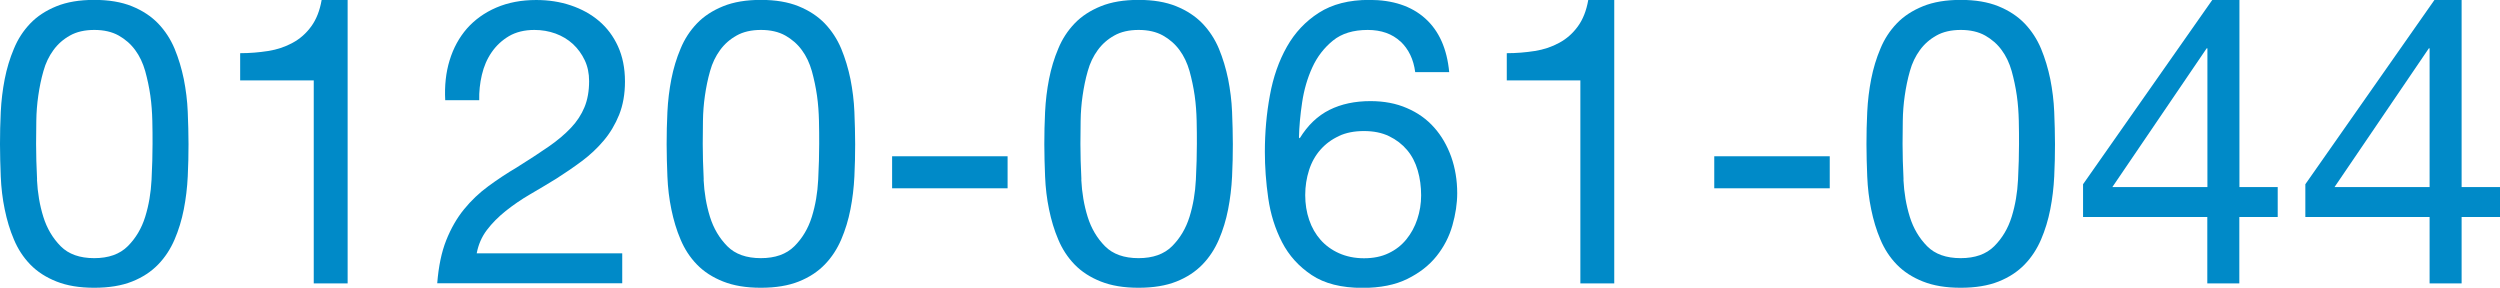
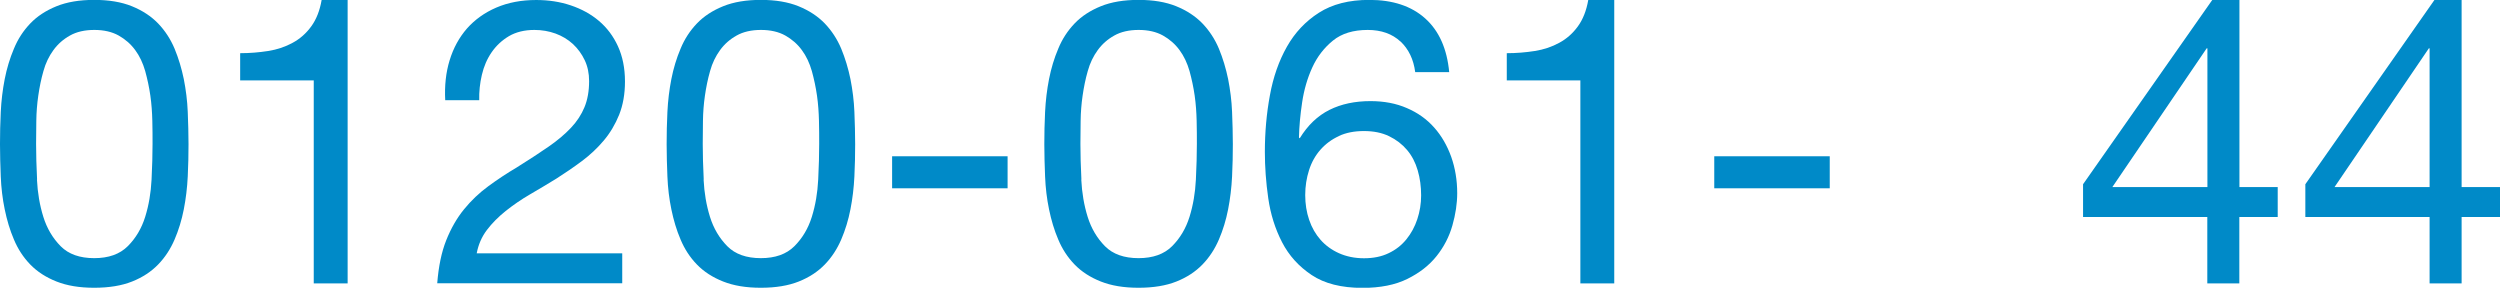
<svg xmlns="http://www.w3.org/2000/svg" id="_レイヤー_2" data-name="レイヤー_2" viewBox="0 0 227.97 26.24">
  <defs>
    <style>
      .cls-1 {
        fill: #008ac8;
      }
    </style>
  </defs>
  <g id="_原稿" data-name="原稿">
    <g>
      <path class="cls-1" d="M.07,10.2c.05-1.02.17-2.02.36-2.99.19-.97.47-1.9.84-2.77.36-.88.86-1.64,1.49-2.3.63-.66,1.43-1.18,2.39-1.57s2.11-.58,3.44-.58,2.48.19,3.44.58,1.75.91,2.39,1.57c.63.66,1.13,1.42,1.5,2.3.36.87.64,1.8.84,2.77.19.97.32,1.97.36,2.99s.07,2,.07,2.95-.02,1.93-.07,2.95-.17,2.02-.36,2.99-.47,1.89-.84,2.75c-.37.86-.86,1.62-1.5,2.28s-1.42,1.17-2.37,1.55c-.95.38-2.1.57-3.46.57s-2.48-.19-3.44-.57c-.96-.38-1.75-.89-2.39-1.55s-1.13-1.42-1.49-2.28c-.37-.86-.64-1.78-.84-2.75s-.32-1.97-.36-2.99-.07-2-.07-2.95.02-1.93.07-2.95ZM3.37,16.38c.06,1.2.25,2.33.58,3.39s.86,1.95,1.58,2.68,1.75,1.09,3.06,1.09,2.33-.36,3.06-1.09c.73-.73,1.26-1.62,1.59-2.68.33-1.06.52-2.19.58-3.39.06-1.2.09-2.29.09-3.26,0-.63,0-1.33-.02-2.1s-.07-1.53-.18-2.3-.27-1.51-.47-2.24c-.21-.73-.51-1.37-.91-1.91-.4-.55-.91-.99-1.51-1.33-.61-.34-1.35-.51-2.22-.51s-1.62.17-2.22.51c-.61.34-1.11.78-1.51,1.33-.4.55-.71,1.18-.91,1.91-.21.73-.36,1.48-.47,2.24s-.17,1.53-.18,2.3c-.01.77-.02,1.46-.02,2.1,0,.97.03,2.06.09,3.26Z" />
      <path class="cls-1" d="M28.61,25.84V7.33h-6.71v-2.48c.88,0,1.72-.07,2.55-.2.83-.13,1.57-.38,2.24-.75.67-.36,1.23-.86,1.69-1.49.46-.63.78-1.43.95-2.41h2.37v25.84h-3.1Z" />
      <path class="cls-1" d="M41,5.5c.34-1.12.87-2.08,1.58-2.9.72-.81,1.61-1.45,2.68-1.91s2.28-.69,3.64-.69c1.12,0,2.17.16,3.15.49.98.33,1.84.8,2.57,1.42.73.62,1.31,1.39,1.73,2.31.42.92.64,1.99.64,3.21,0,1.14-.18,2.15-.53,3.03-.35.87-.82,1.66-1.4,2.35-.58.69-1.25,1.32-2,1.88-.75.56-1.53,1.09-2.33,1.6-.8.49-1.6.97-2.41,1.44s-1.54.98-2.21,1.51c-.67.54-1.24,1.11-1.71,1.73-.47.62-.78,1.33-.93,2.13h13.27v2.73h-16.87c.12-1.53.39-2.84.82-3.92s.97-2.02,1.62-2.82,1.4-1.51,2.22-2.11c.83-.61,1.69-1.18,2.59-1.71,1.09-.68,2.05-1.31,2.88-1.88.83-.57,1.51-1.15,2.06-1.73.55-.58.96-1.21,1.24-1.89.28-.68.42-1.47.42-2.37,0-.71-.13-1.34-.4-1.91-.27-.57-.63-1.06-1.08-1.48-.45-.41-.98-.73-1.58-.95-.61-.22-1.25-.33-1.93-.33-.9,0-1.67.19-2.31.56-.64.38-1.17.87-1.59,1.48s-.71,1.29-.89,2.06c-.18.77-.26,1.54-.24,2.31h-3.1c-.07-1.31.06-2.53.4-3.64Z" />
      <path class="cls-1" d="M60.86,10.2c.05-1.02.17-2.02.36-2.99.19-.97.47-1.9.84-2.77.36-.88.86-1.64,1.49-2.3.63-.66,1.43-1.18,2.39-1.57s2.11-.58,3.44-.58,2.48.19,3.44.58,1.75.91,2.39,1.57c.63.66,1.13,1.42,1.5,2.3.36.87.64,1.8.84,2.77.19.97.32,1.97.36,2.99s.07,2,.07,2.95-.02,1.93-.07,2.95-.17,2.02-.36,2.99-.47,1.89-.84,2.75c-.37.86-.86,1.62-1.5,2.28s-1.42,1.17-2.37,1.55c-.95.38-2.1.57-3.46.57s-2.48-.19-3.44-.57c-.96-.38-1.75-.89-2.39-1.55s-1.13-1.42-1.49-2.28c-.37-.86-.64-1.78-.84-2.75s-.32-1.97-.36-2.99-.07-2-.07-2.95.02-1.93.07-2.95ZM64.16,16.38c.06,1.2.25,2.33.58,3.39s.86,1.95,1.58,2.68,1.75,1.09,3.06,1.09,2.33-.36,3.06-1.09c.73-.73,1.26-1.62,1.59-2.68.33-1.06.52-2.19.58-3.39.06-1.2.09-2.29.09-3.26,0-.63,0-1.33-.02-2.1s-.07-1.53-.18-2.3-.27-1.51-.47-2.24c-.21-.73-.51-1.37-.91-1.91-.4-.55-.91-.99-1.51-1.33-.61-.34-1.35-.51-2.22-.51s-1.62.17-2.22.51c-.61.34-1.11.78-1.51,1.33-.4.55-.71,1.18-.91,1.91-.21.73-.36,1.48-.47,2.24s-.17,1.53-.18,2.3c-.01.77-.02,1.46-.02,2.1,0,.97.03,2.06.09,3.26Z" />
      <path class="cls-1" d="M91.88,14.25v2.92h-10.53v-2.92h10.53Z" />
      <path class="cls-1" d="M95.3,10.2c.05-1.02.17-2.02.36-2.99.19-.97.47-1.9.84-2.77.36-.88.86-1.64,1.49-2.3.63-.66,1.43-1.18,2.39-1.57s2.11-.58,3.44-.58,2.48.19,3.44.58,1.75.91,2.39,1.57c.63.66,1.13,1.42,1.5,2.3.36.87.64,1.8.84,2.77.19.97.32,1.97.36,2.99s.07,2,.07,2.95-.02,1.93-.07,2.95-.17,2.02-.36,2.99-.47,1.89-.84,2.75c-.37.86-.86,1.62-1.5,2.28s-1.42,1.17-2.37,1.55c-.95.38-2.1.57-3.46.57s-2.48-.19-3.44-.57c-.96-.38-1.75-.89-2.39-1.55s-1.13-1.42-1.49-2.28c-.37-.86-.64-1.78-.84-2.75s-.32-1.97-.36-2.99-.07-2-.07-2.95.02-1.93.07-2.95ZM98.6,16.38c.06,1.2.25,2.33.58,3.39s.86,1.95,1.58,2.68,1.75,1.09,3.06,1.09,2.33-.36,3.06-1.09c.73-.73,1.26-1.62,1.59-2.68.33-1.06.52-2.19.58-3.39.06-1.2.09-2.29.09-3.26,0-.63,0-1.33-.02-2.1s-.07-1.53-.18-2.3-.27-1.51-.47-2.24c-.21-.73-.51-1.37-.91-1.91-.4-.55-.91-.99-1.51-1.33-.61-.34-1.35-.51-2.22-.51s-1.62.17-2.22.51c-.61.34-1.11.78-1.51,1.33-.4.55-.71,1.18-.91,1.91-.21.73-.36,1.48-.47,2.24s-.17,1.53-.18,2.3c-.01.77-.02,1.46-.02,2.1,0,.97.03,2.06.09,3.26Z" />
      <path class="cls-1" d="M127.71,3.79c-.75-.7-1.75-1.06-2.99-1.06-1.31,0-2.37.32-3.17.97s-1.43,1.46-1.88,2.44c-.45.98-.76,2.05-.93,3.19-.17,1.14-.27,2.21-.29,3.21l.07.07c.73-1.19,1.63-2.05,2.71-2.59s2.33-.8,3.74-.8c1.24,0,2.35.21,3.33.64.98.42,1.81,1.01,2.48,1.77.67.75,1.18,1.64,1.55,2.66.36,1.02.55,2.13.55,3.32,0,.95-.15,1.93-.44,2.95-.29,1.02-.77,1.95-1.44,2.79-.67.84-1.55,1.53-2.66,2.08s-2.47.82-4.1.82c-1.92,0-3.46-.39-4.63-1.17-1.17-.78-2.07-1.77-2.7-2.99s-1.05-2.55-1.26-4.01c-.21-1.46-.31-2.87-.31-4.23,0-1.77.15-3.49.46-5.16.3-1.66.82-3.14,1.55-4.43.73-1.29,1.7-2.32,2.92-3.1s2.75-1.17,4.59-1.17c2.14,0,3.84.56,5.1,1.69,1.26,1.13,1.99,2.76,2.19,4.9h-3.1c-.15-1.17-.6-2.1-1.35-2.81ZM122.09,12.41c-.66.3-1.22.72-1.68,1.24-.46.52-.81,1.14-1.04,1.86-.23.72-.35,1.48-.35,2.28s.12,1.56.36,2.26c.24.71.59,1.31,1.04,1.82.45.51,1.01.92,1.68,1.22.67.3,1.43.46,2.28.46s1.6-.15,2.24-.46c.64-.3,1.18-.72,1.62-1.26s.77-1.15,1-1.84c.23-.69.35-1.42.35-2.17,0-.8-.1-1.56-.31-2.28s-.53-1.34-.97-1.86c-.44-.52-.98-.94-1.64-1.26-.66-.32-1.42-.47-2.3-.47s-1.64.15-2.3.46Z" />
      <path class="cls-1" d="M144.11,25.84V7.33h-6.71v-2.48c.88,0,1.72-.07,2.55-.2.83-.13,1.57-.38,2.24-.75.67-.36,1.23-.86,1.69-1.49.46-.63.78-1.43.95-2.41h2.37v25.84h-3.1Z" />
      <path class="cls-1" d="M166.85,14.25v2.92h-10.53v-2.92h10.53Z" />
-       <path class="cls-1" d="M170.27,10.2c.05-1.02.17-2.02.36-2.99.19-.97.47-1.9.84-2.77.36-.88.86-1.64,1.49-2.3.63-.66,1.43-1.18,2.39-1.57s2.11-.58,3.44-.58,2.48.19,3.44.58,1.75.91,2.39,1.57c.63.66,1.13,1.42,1.5,2.3.36.87.64,1.8.84,2.77.19.97.32,1.97.36,2.99s.07,2,.07,2.95-.02,1.93-.07,2.95-.17,2.02-.36,2.99-.47,1.89-.84,2.75c-.37.86-.86,1.62-1.5,2.28s-1.42,1.17-2.37,1.55c-.95.38-2.1.57-3.46.57s-2.48-.19-3.44-.57c-.96-.38-1.75-.89-2.39-1.55s-1.13-1.42-1.49-2.28c-.37-.86-.64-1.78-.84-2.75s-.32-1.97-.36-2.99-.07-2-.07-2.95.02-1.93.07-2.95ZM173.57,16.38c.06,1.2.25,2.33.58,3.39s.86,1.95,1.58,2.68,1.75,1.09,3.06,1.09,2.33-.36,3.06-1.09c.73-.73,1.26-1.62,1.59-2.68.33-1.06.52-2.19.58-3.39.06-1.2.09-2.29.09-3.26,0-.63,0-1.33-.02-2.1s-.07-1.53-.18-2.3-.27-1.51-.47-2.24c-.21-.73-.51-1.37-.91-1.91-.4-.55-.91-.99-1.51-1.33-.61-.34-1.35-.51-2.22-.51s-1.62.17-2.22.51c-.61.34-1.11.78-1.51,1.33-.4.55-.71,1.18-.91,1.91-.21.73-.36,1.48-.47,2.24s-.17,1.53-.18,2.3c-.01.77-.02,1.46-.02,2.1,0,.97.03,2.06.09,3.26Z" />
      <path class="cls-1" d="M207.7,17.06v2.73h-3.5v6.05h-2.92v-6.05h-11.33v-2.99L201.73,0h2.48v17.06h3.5ZM201.29,4.41h-.07l-8.6,12.65h8.67V4.41Z" />
      <path class="cls-1" d="M227.97,17.06v2.73h-3.5v6.05h-2.92v-6.05h-11.33v-2.99L221.99,0h2.48v17.06h3.5ZM221.55,4.41h-.07l-8.6,12.65h8.67V4.41Z" />
    </g>
  </g>
</svg>